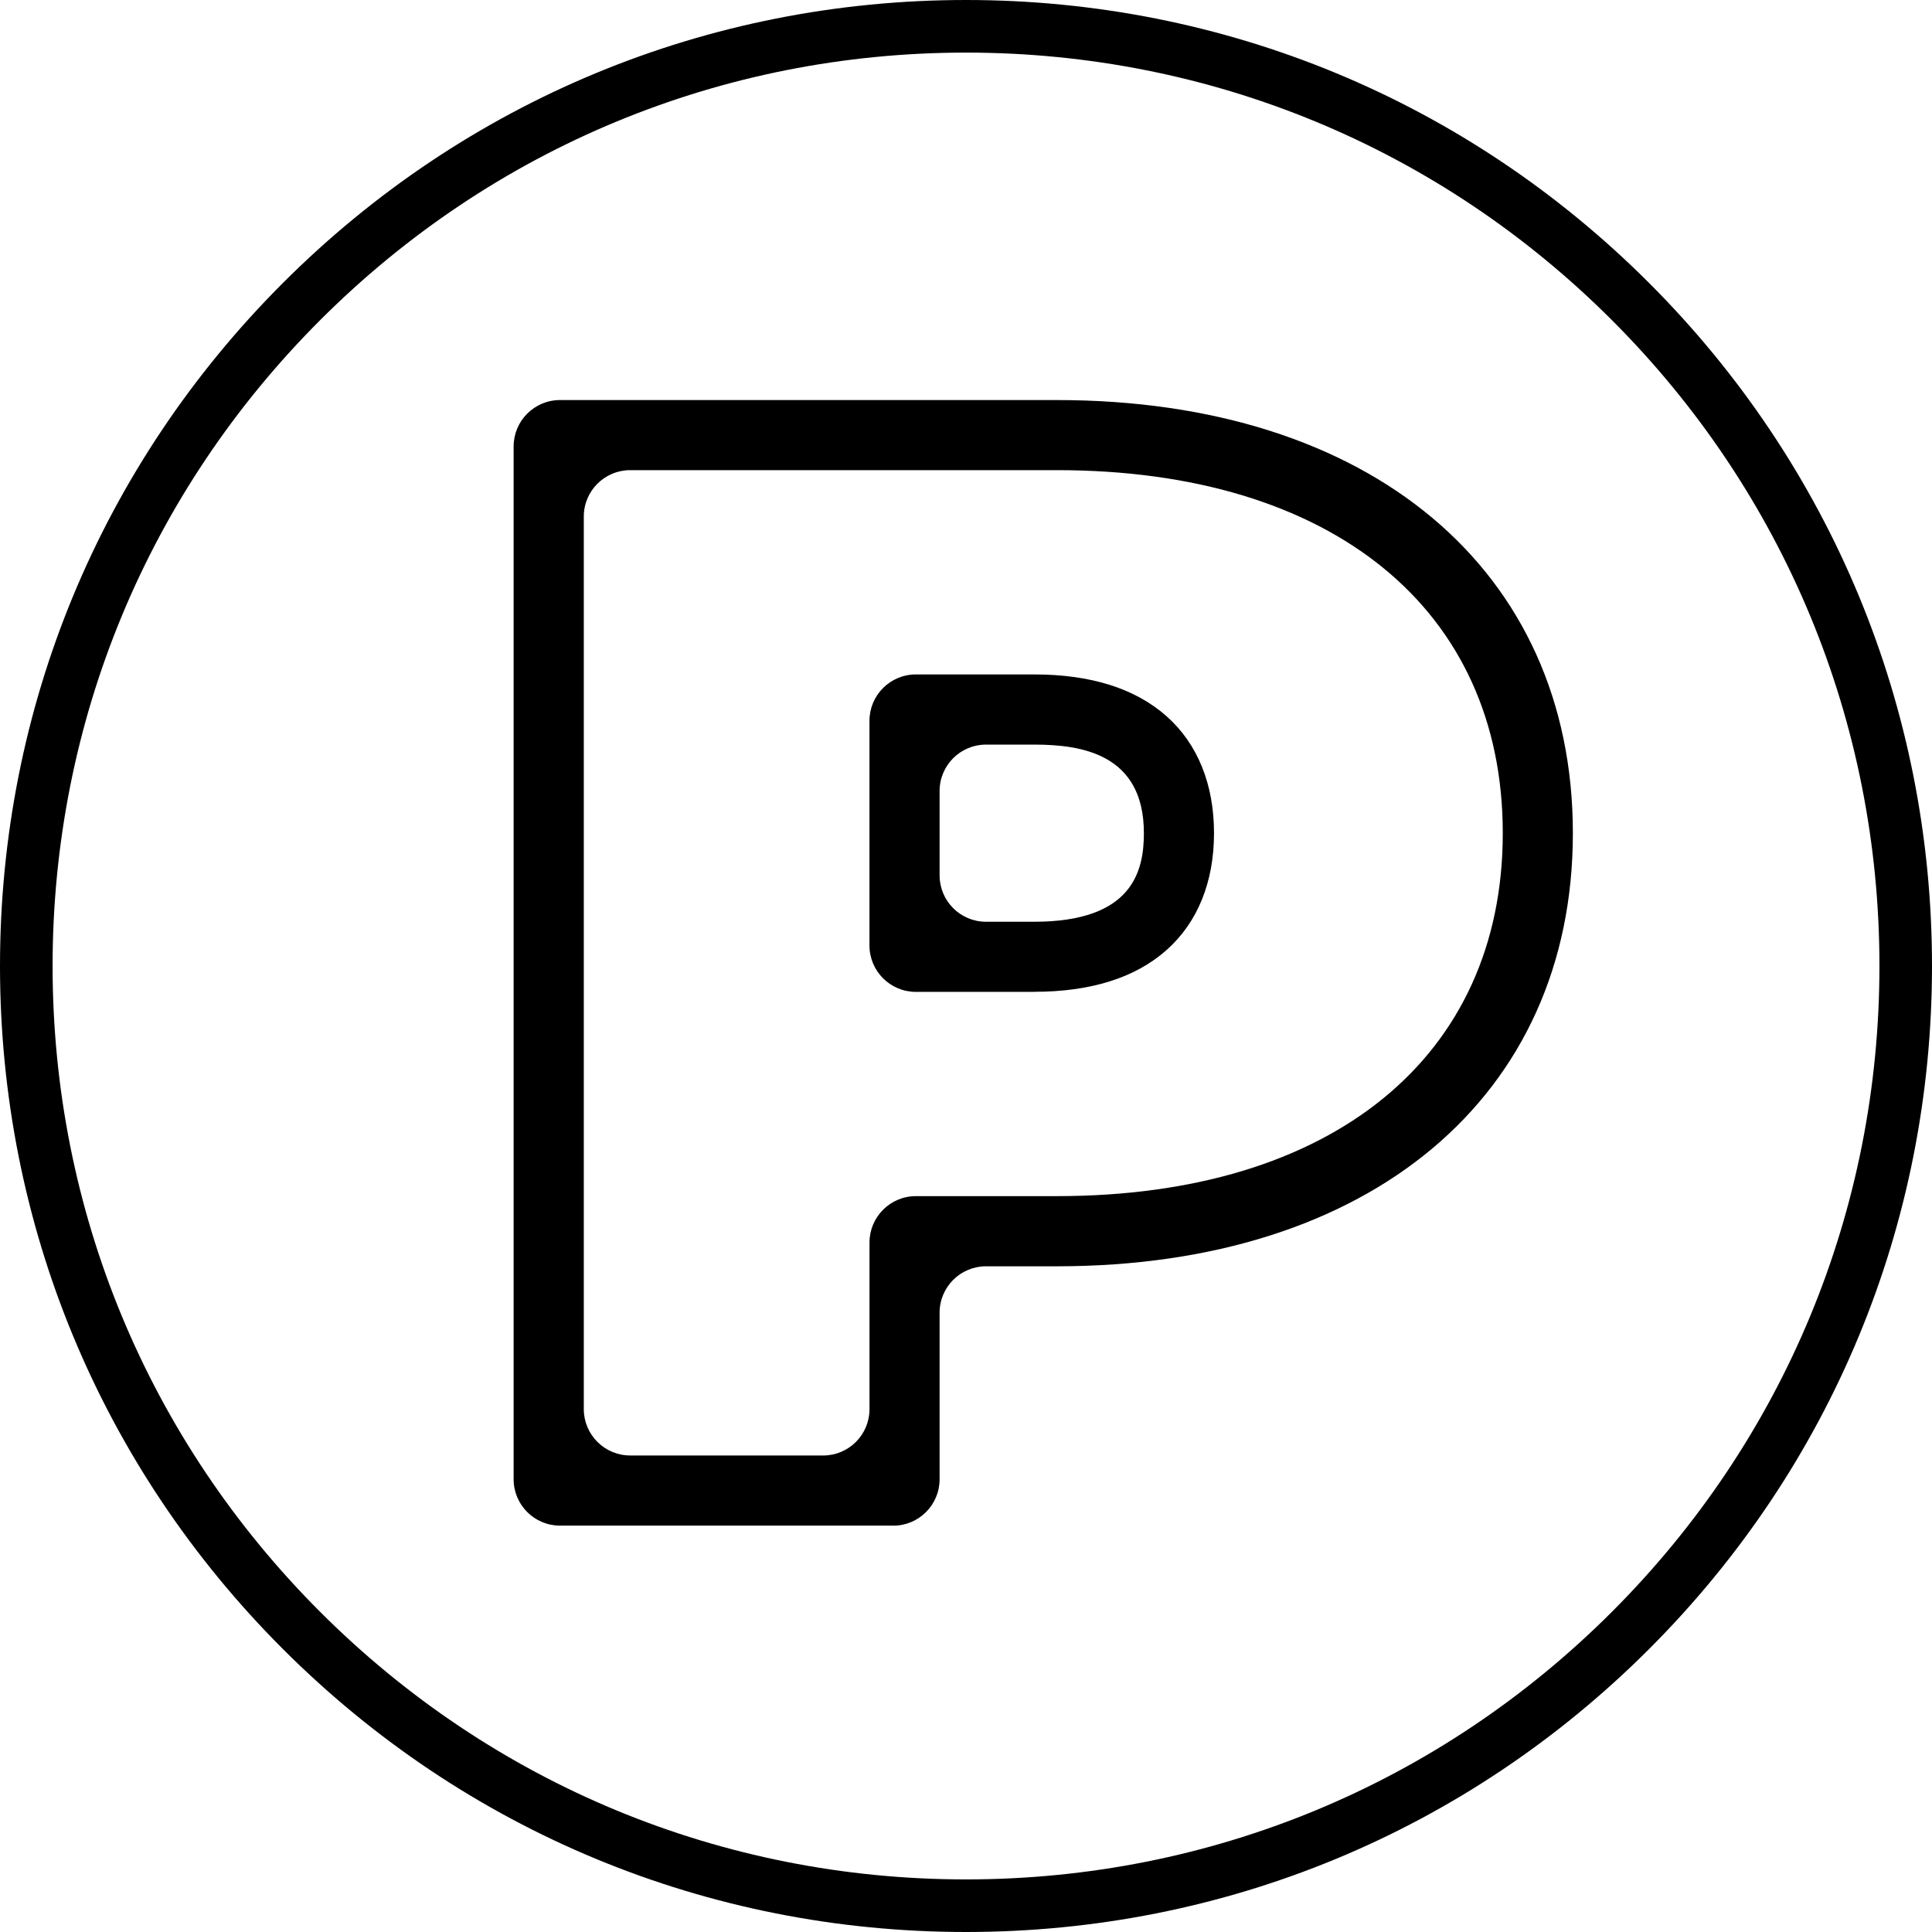
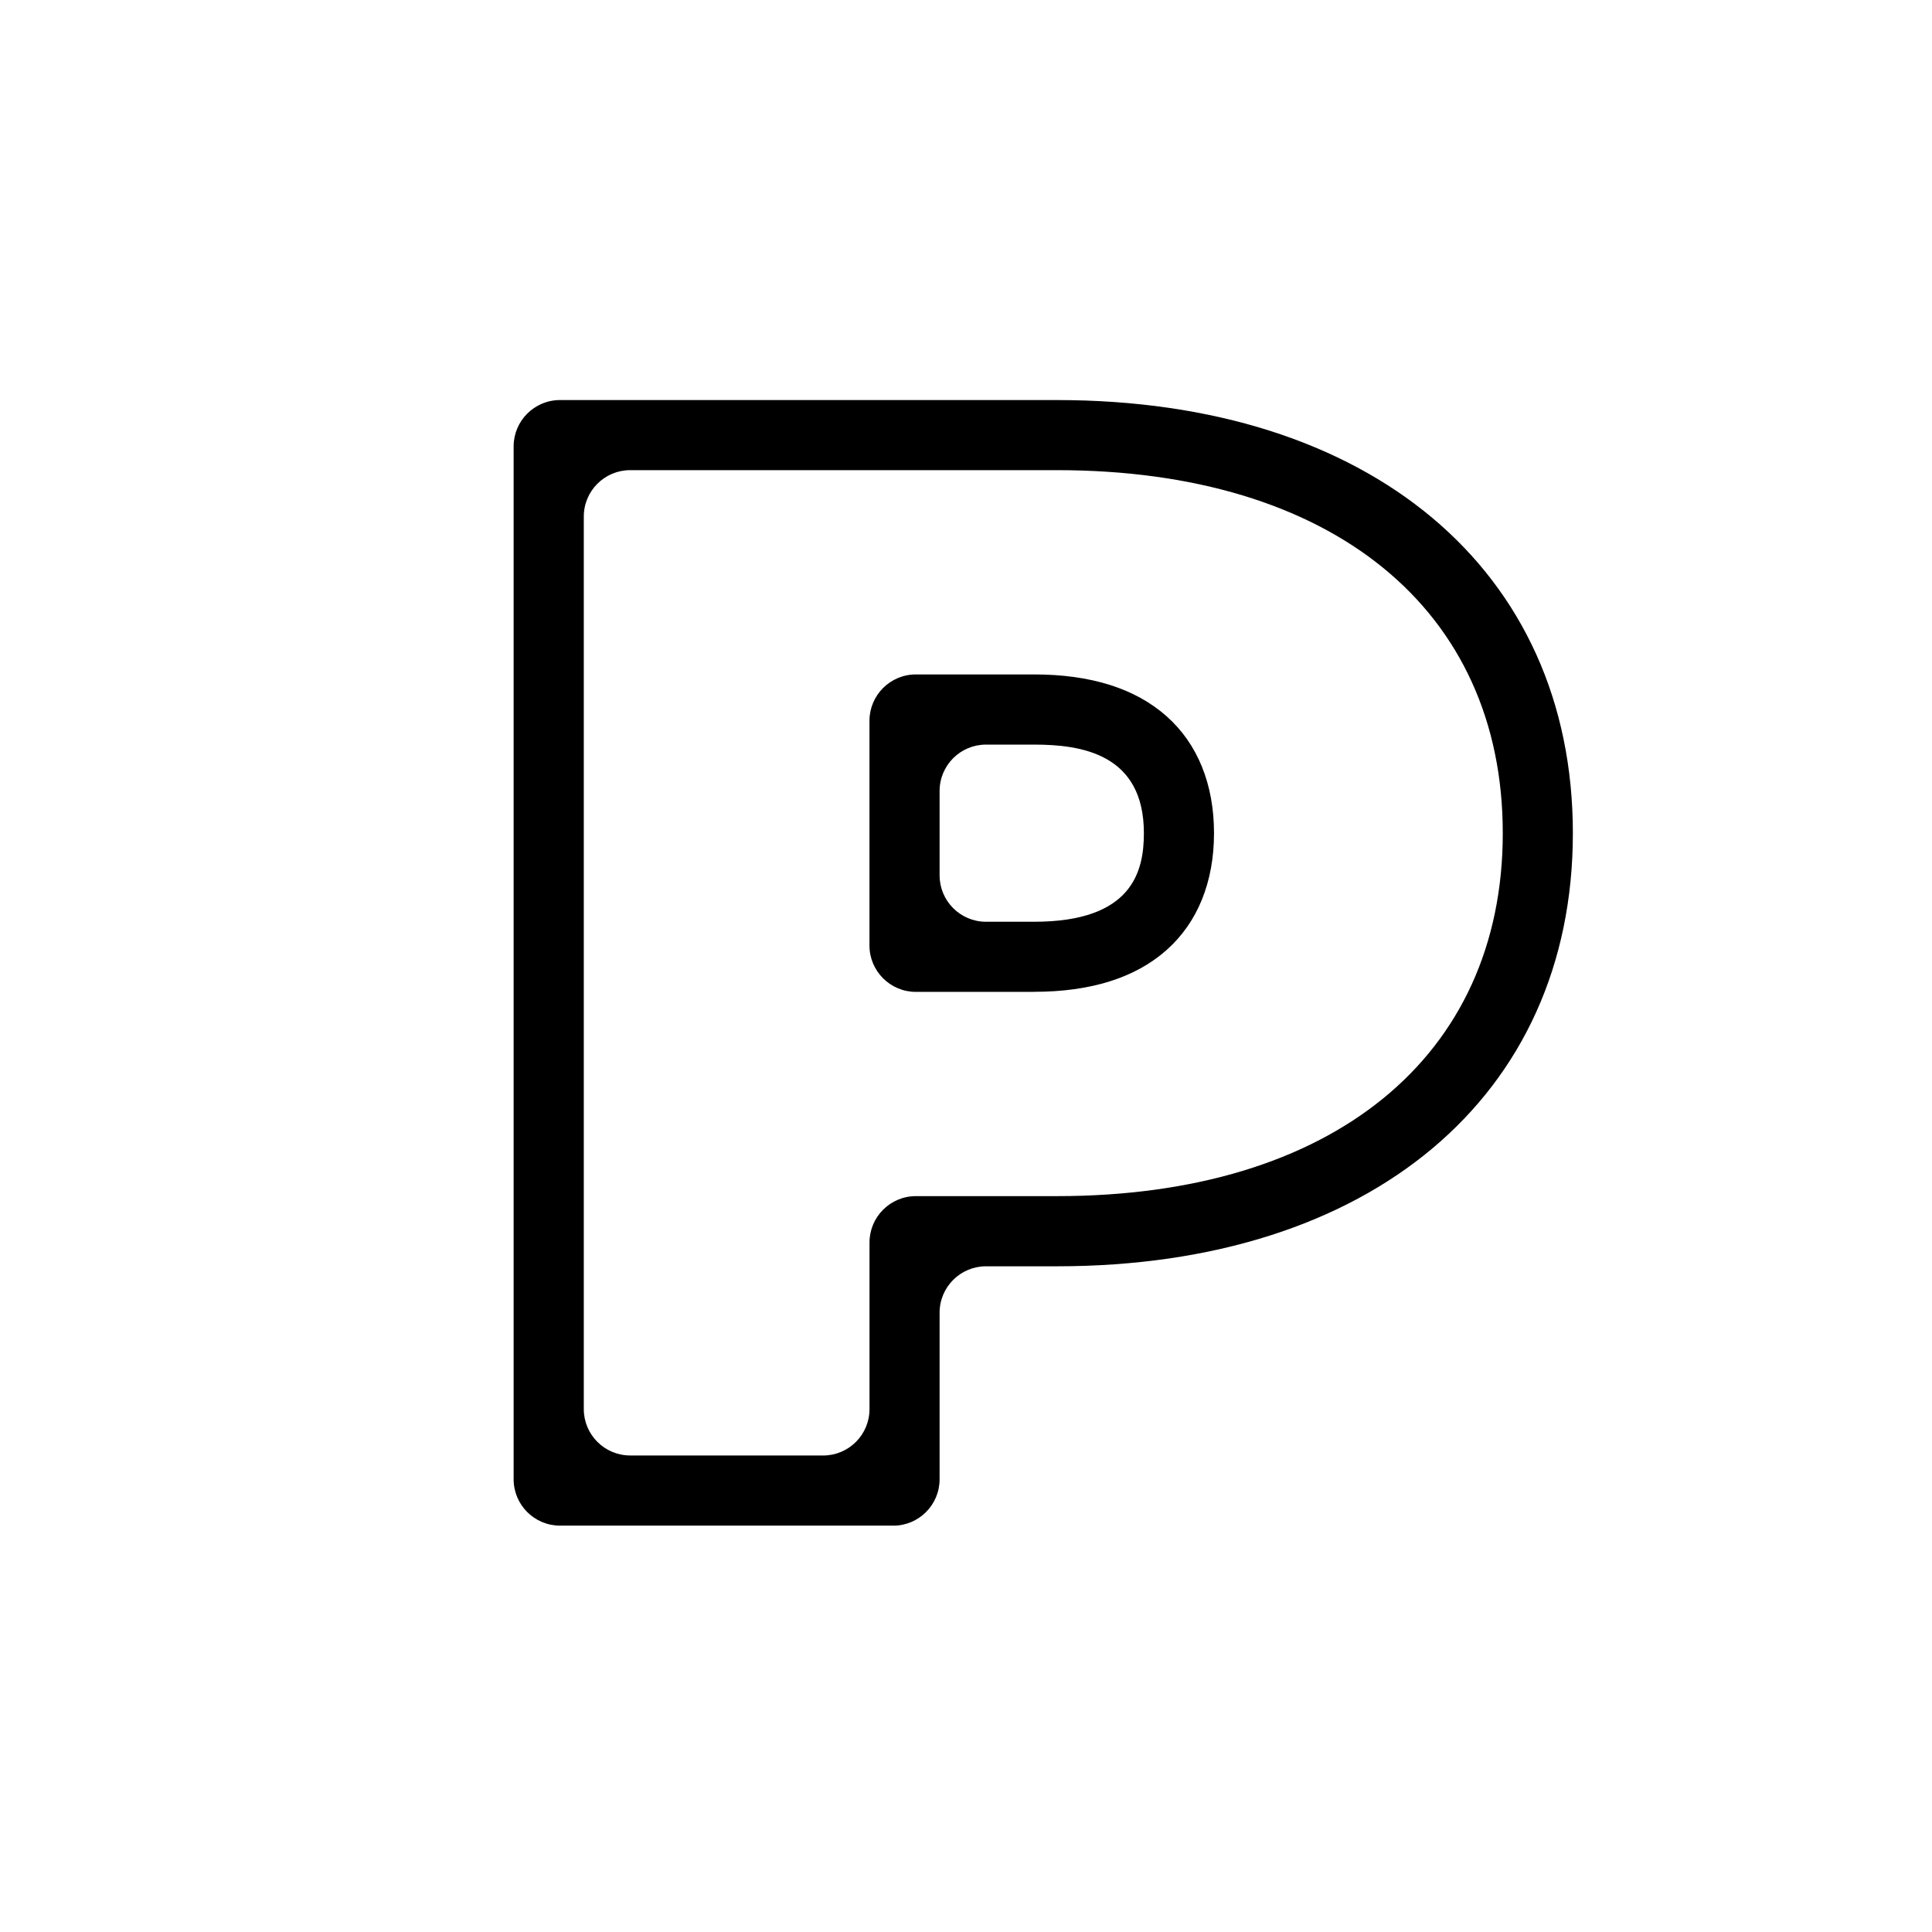
<svg xmlns="http://www.w3.org/2000/svg" id="Layer_2" viewBox="0 0 550.98 550.98">
  <g id="Layer_1-2">
-     <path d="M275.49,550.98c-73.59,0-142.77-28.66-194.8-80.69S0,349.08,0,275.49,28.66,132.72,80.69,80.69,201.9,0,275.49,0s142.77,28.66,194.8,80.69,80.69,121.21,80.69,194.8-28.66,142.77-80.69,194.8-121.21,80.69-194.8,80.69Zm0-535.98c-69.58,0-134.99,27.1-184.19,76.3S15,205.91,15,275.49s27.1,134.99,76.3,184.19,114.62,76.3,184.19,76.3,135-27.1,184.2-76.3,76.3-114.62,76.3-184.19-27.1-135-76.3-184.2S345.07,15,275.49,15Z" />
    <path d="M254.74,435.09h-95.03c-7.3,0-13.23-5.92-13.23-13.23V127.32c0-7.3,5.92-13.23,13.23-13.23h141.68c89.4,0,147.17,48.48,147.17,123.52s-57.77,123.52-147.17,123.52h-20.2c-7.3,0-13.23,5.92-13.23,13.23v47.51c0,7.3-5.92,13.23-13.23,13.23Zm-75.03-20h55.03c7.3,0,13.23-5.92,13.23-13.23v-47.51c0-7.3,5.92-13.23,13.23-13.23h40.2c78.44,0,127.17-39.67,127.17-103.52s-48.73-103.52-127.17-103.52h-121.68c-7.3,0-13.23,5.92-13.23,13.23v254.54c0,7.3,5.92,13.23,13.23,13.23Zm115.23-132.22h-33.75c-7.3,0-13.23-5.92-13.23-13.23v-64.07c0-7.3,5.92-13.23,13.23-13.23h33.75c16.16,0,28.87,4.02,37.77,11.94,8.84,7.86,13.51,19.39,13.51,33.32s-4.67,25.46-13.51,33.32c-8.9,7.92-21.61,11.93-37.77,11.93Zm-26.98-33.23c0,7.3,5.92,13.23,13.23,13.23h13.75c28.04,0,31.28-14.42,31.28-25.26,0-22.64-17.85-25.26-31.28-25.26h-13.75c-7.3,0-13.23,5.92-13.23,13.23v24.07Z" />
  </g>
</svg>